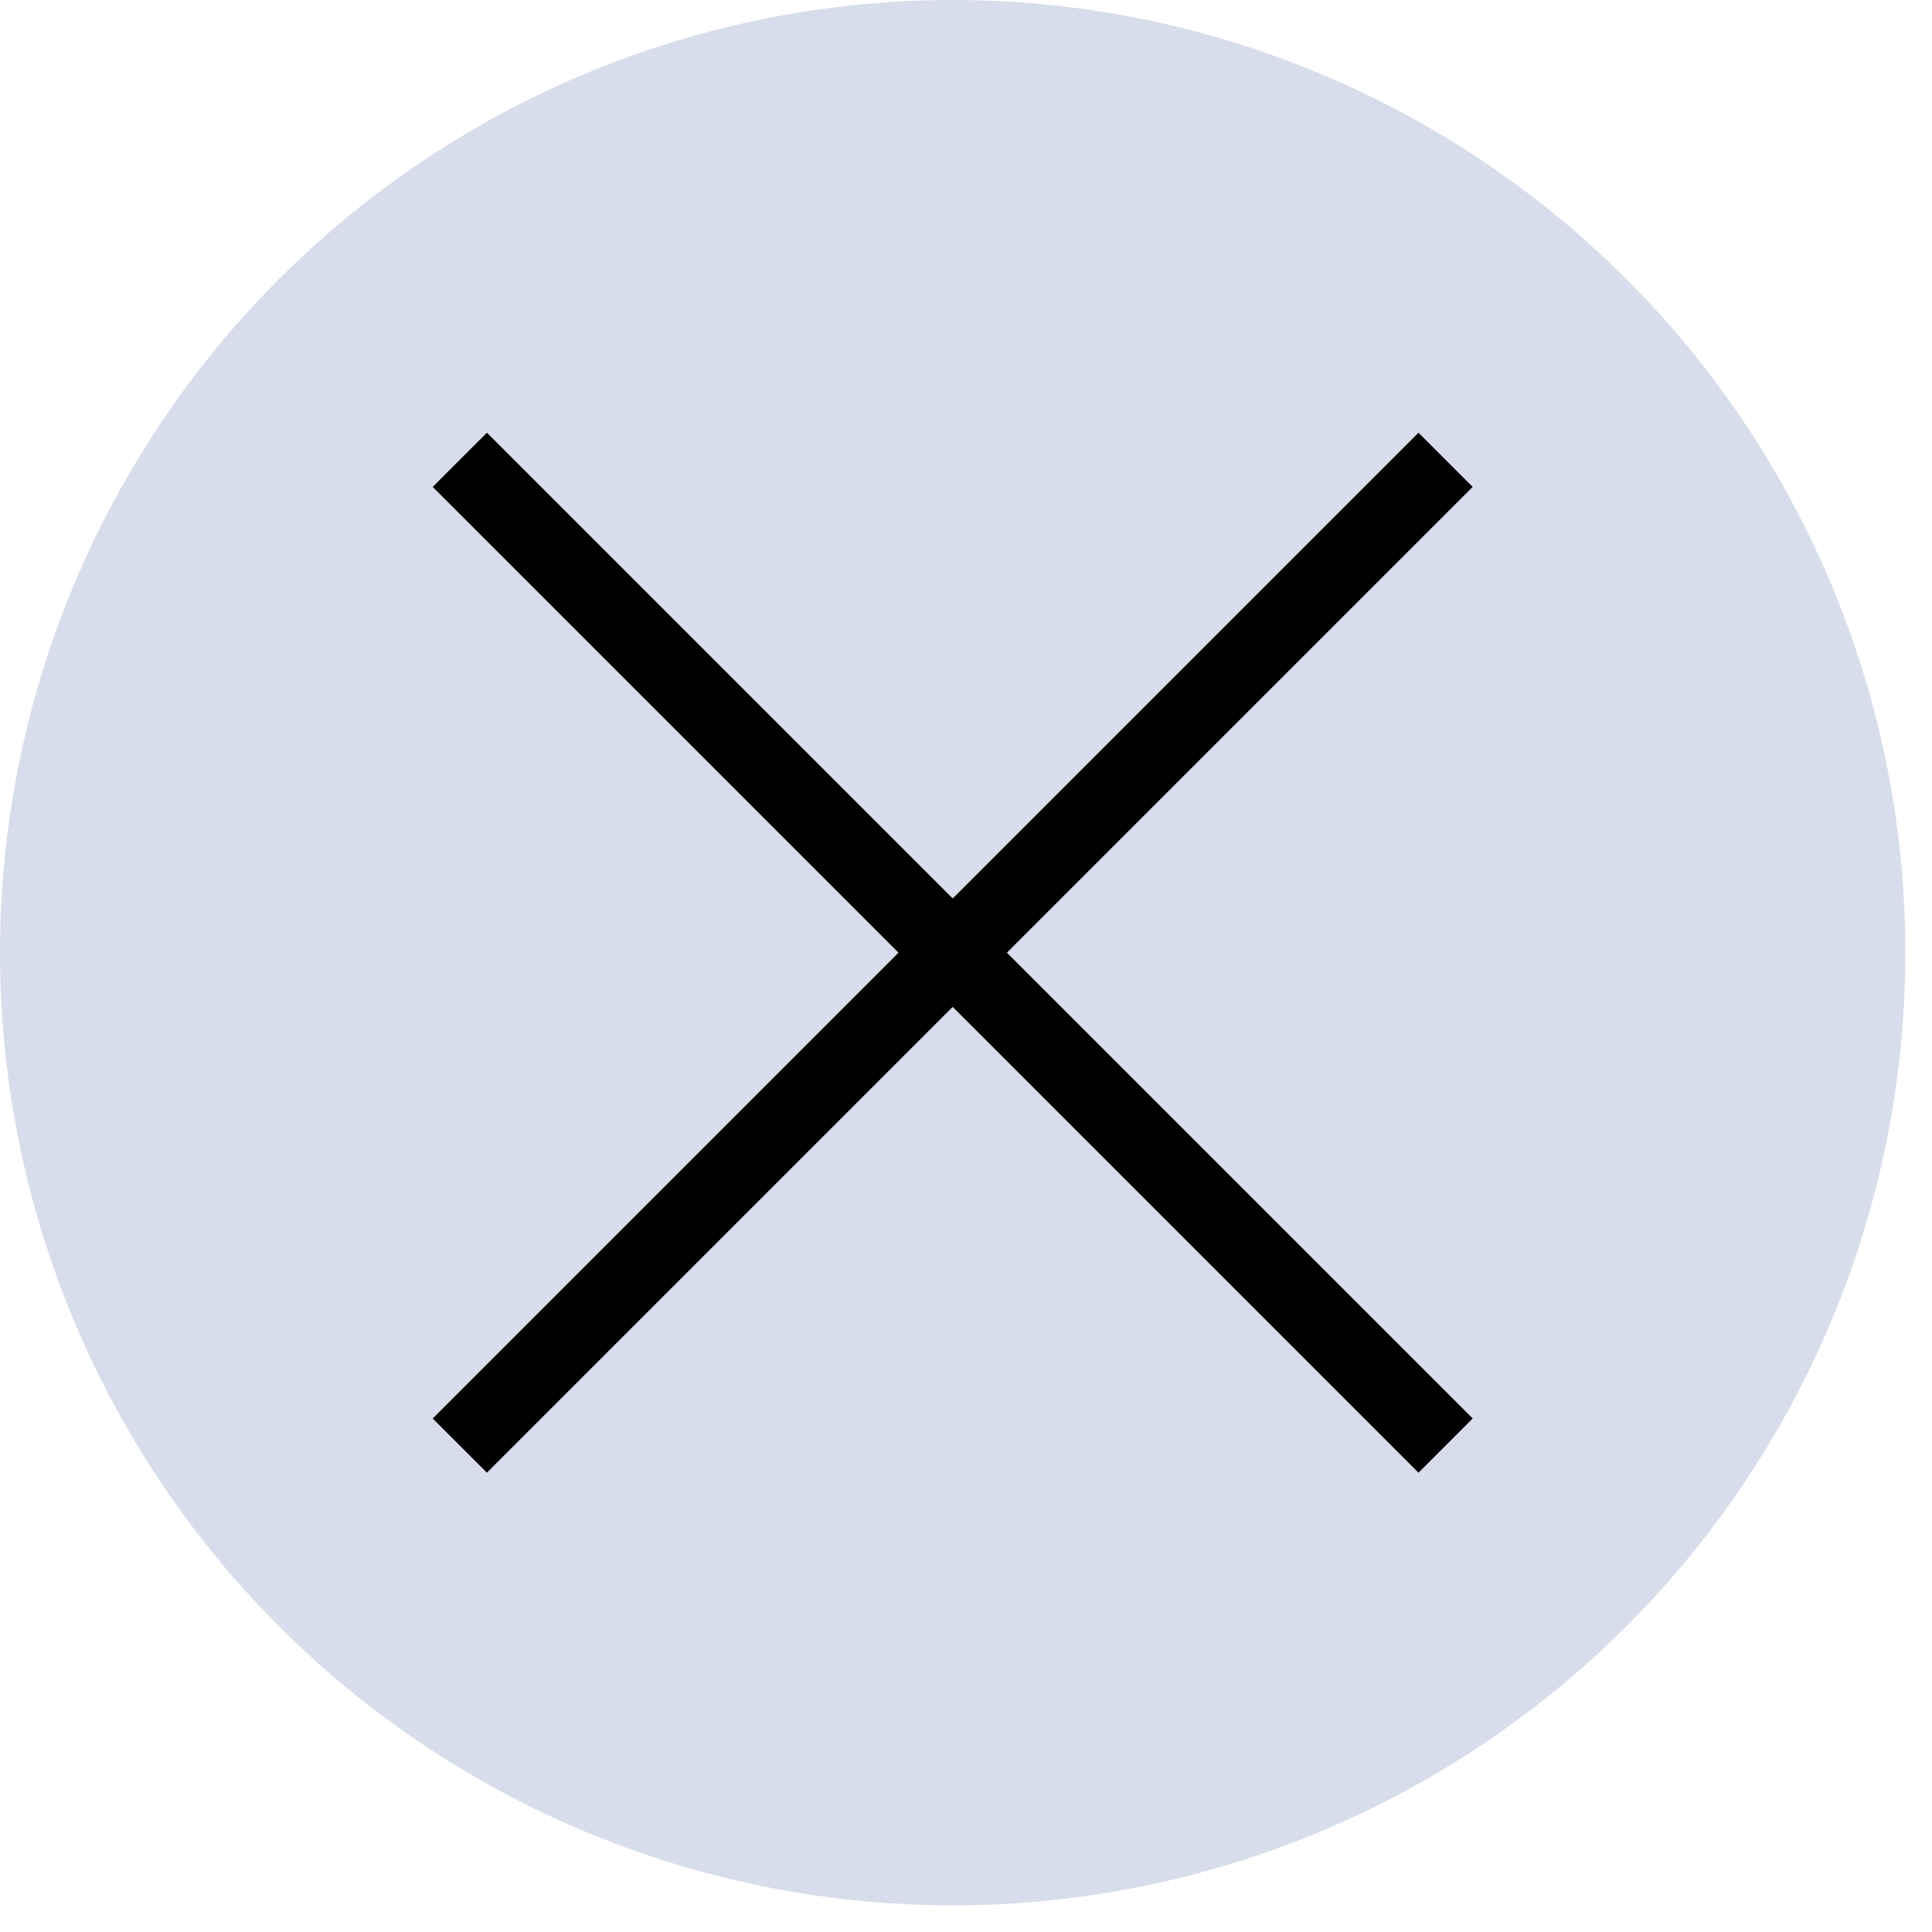
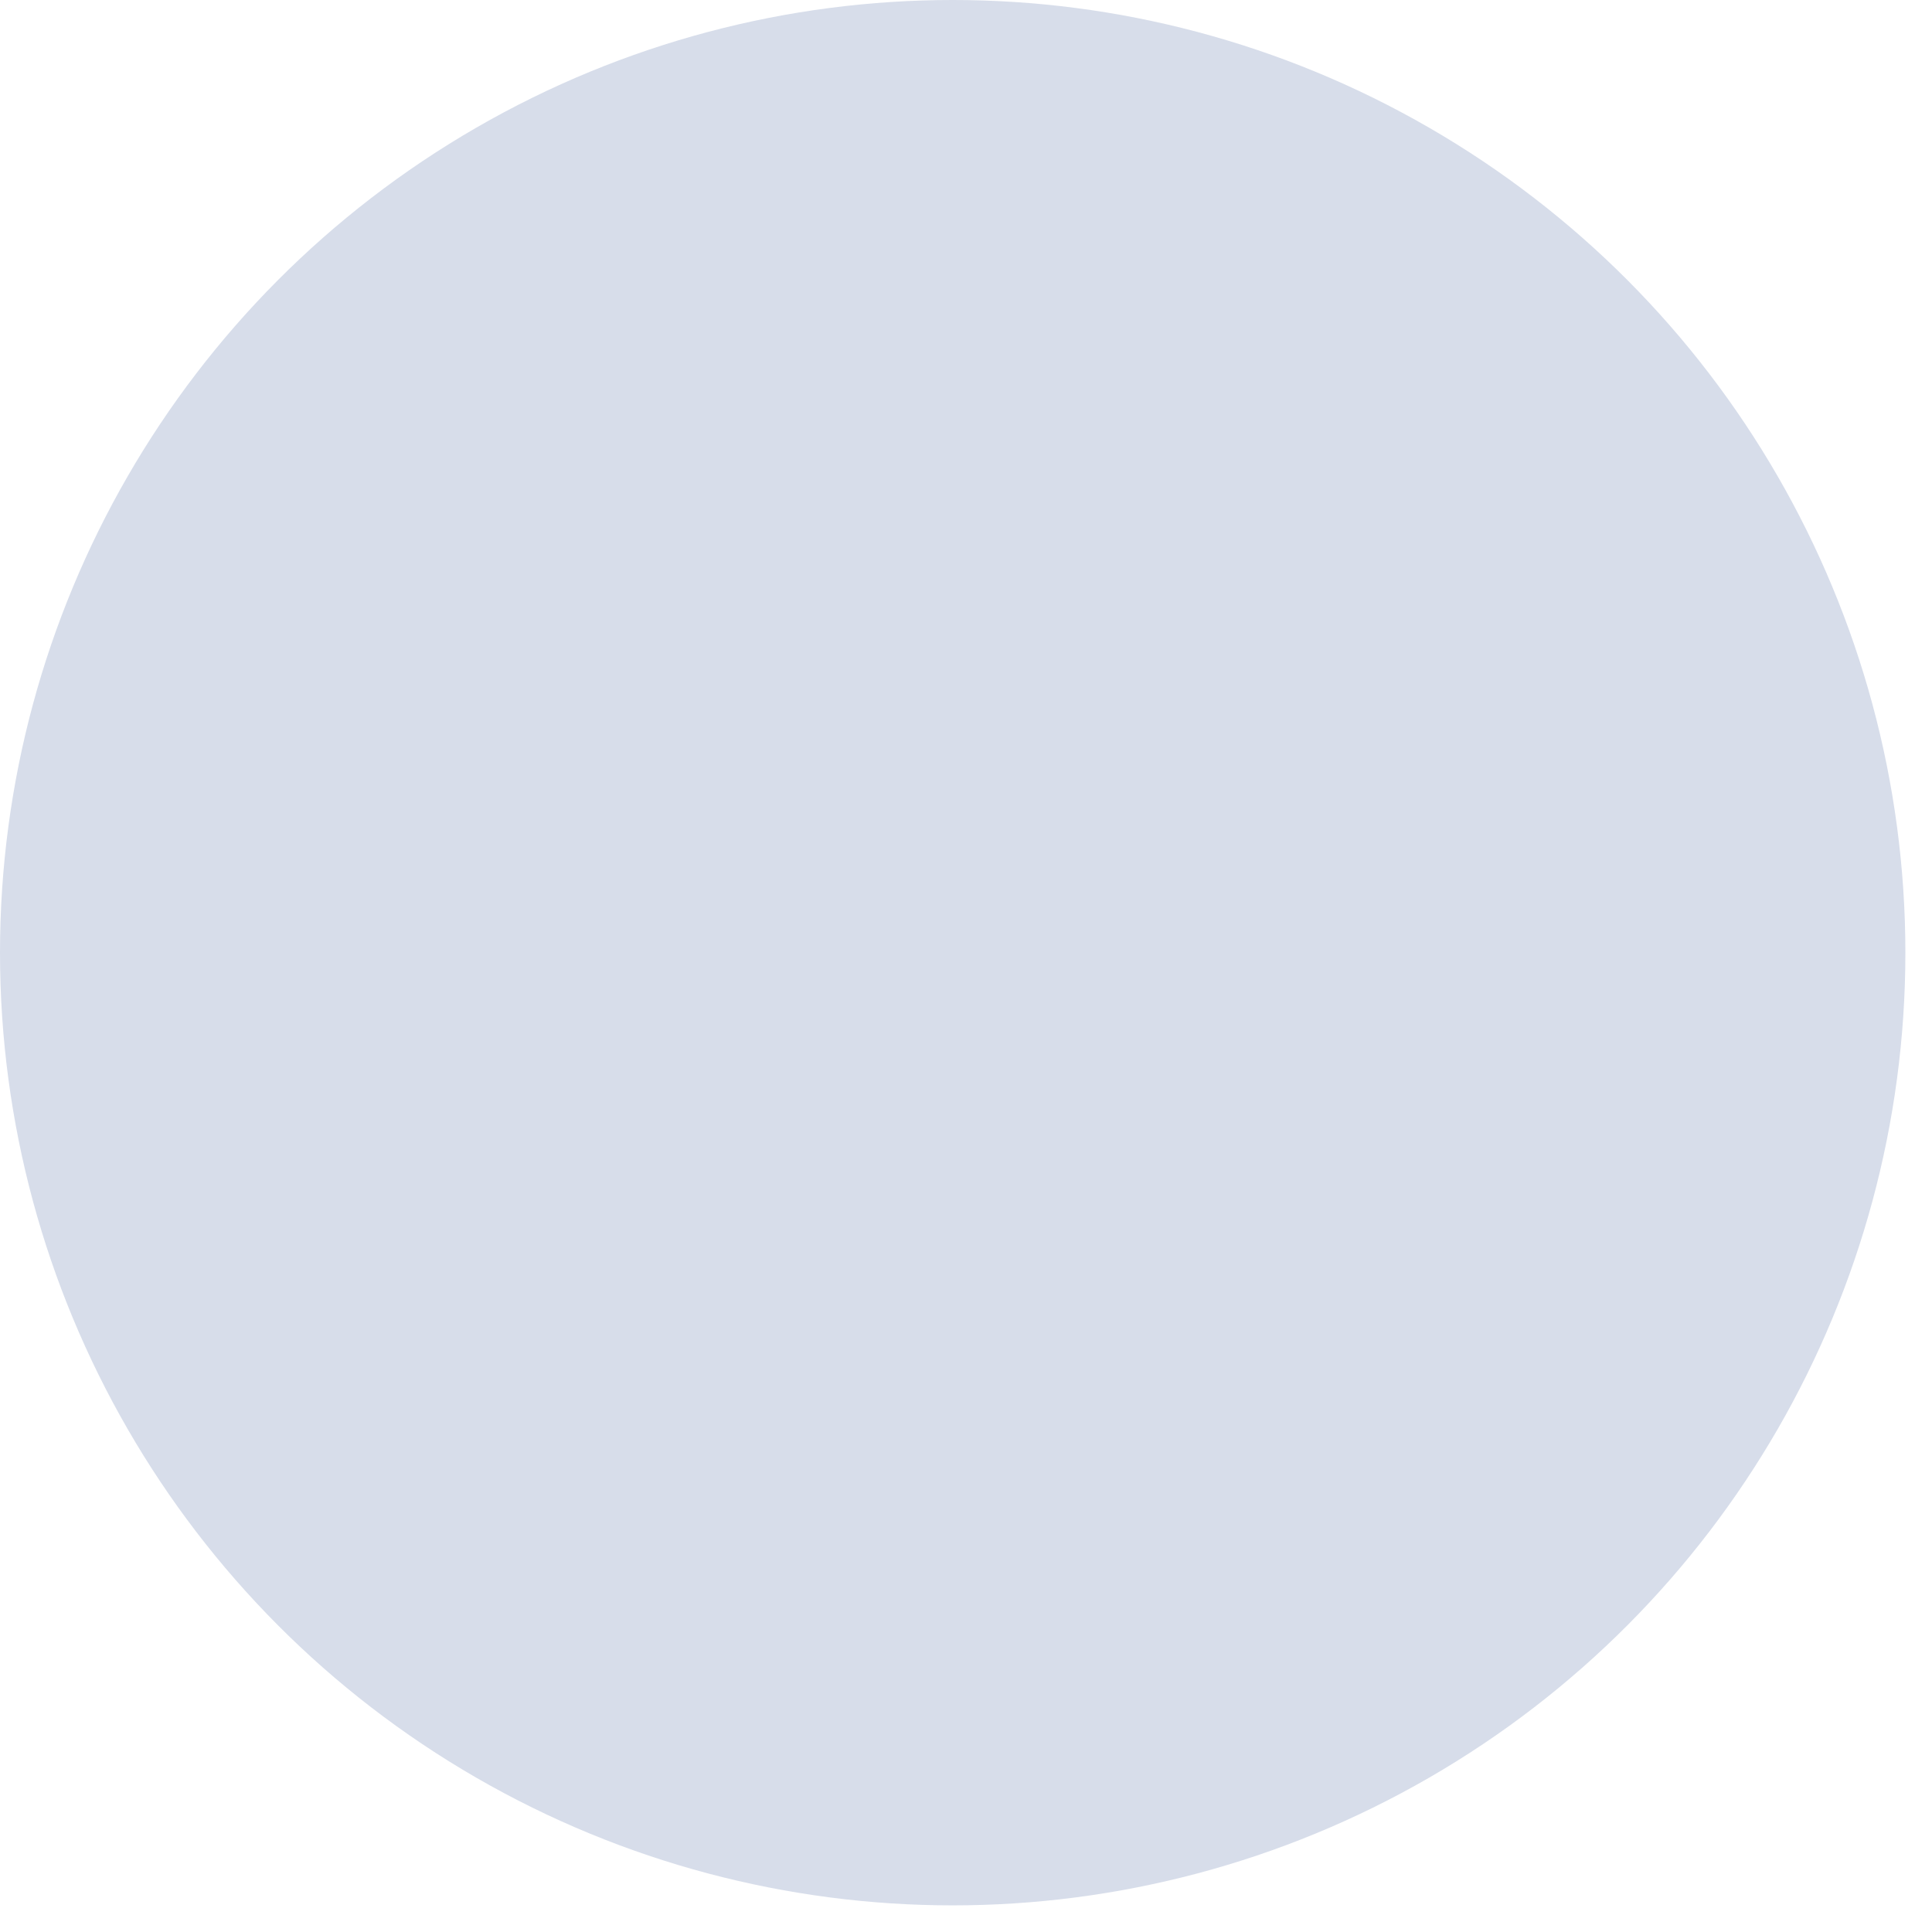
<svg xmlns="http://www.w3.org/2000/svg" width="55" height="55" viewBox="0 0 55 55" fill="none">
  <circle cx="27.121" cy="27.121" r="27.121" fill="#D7DDEA" />
-   <path d="M13.09 13.09L41.153 41.153M13.09 41.153L41.153 13.09" stroke="black" stroke-width="2.182" />
</svg>